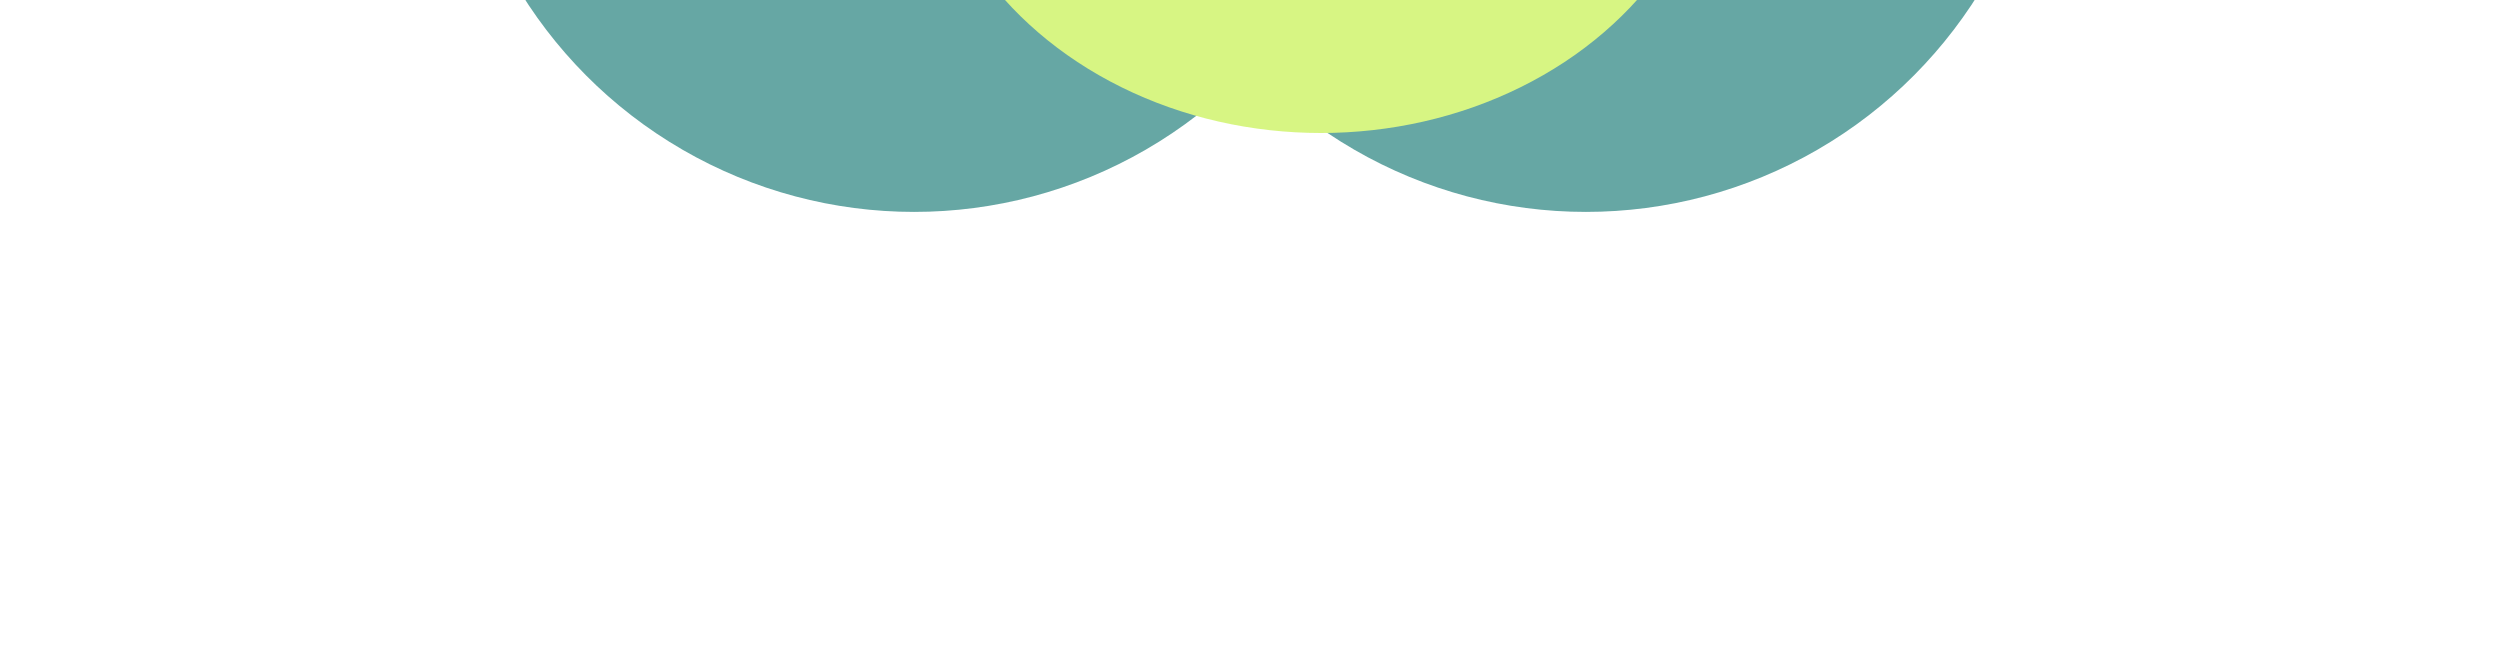
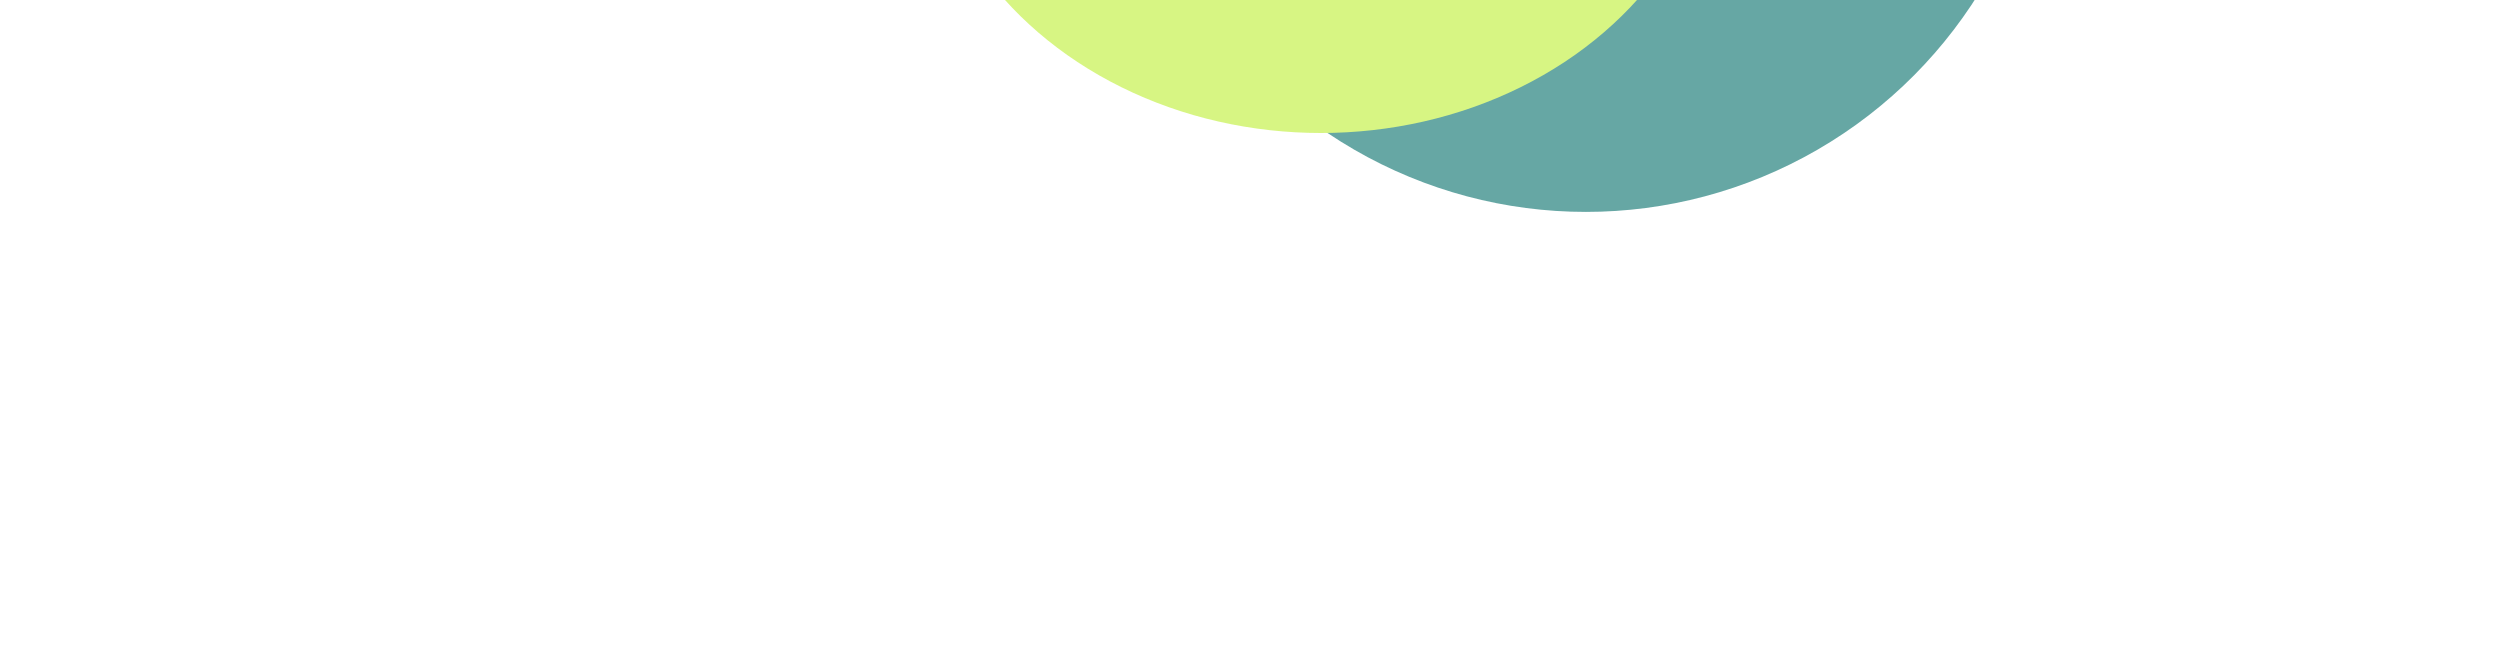
<svg xmlns="http://www.w3.org/2000/svg" width="1109" height="294" viewBox="0 0 1109 294" fill="none">
  <g opacity="0.6">
    <g filter="url(#filter0_f_419_351)">
      <ellipse cx="703.5" cy="-111.998" rx="205.5" ry="206" transform="rotate(-180 703.5 -111.998)" fill="#006C68" />
    </g>
    <g filter="url(#filter1_f_419_351)">
-       <ellipse cx="405.5" cy="-111.998" rx="205.5" ry="206" transform="rotate(-180 405.5 -111.998)" fill="#006C68" />
-     </g>
+       </g>
    <g filter="url(#filter2_f_419_351)">
      <ellipse cx="586" cy="-92.498" rx="177" ry="151.5" transform="rotate(-180 586 -92.498)" fill="#BCEF30" />
    </g>
  </g>
  <defs>
    <filter id="filter0_f_419_351" x="298" y="-517.998" width="811" height="812" filterUnits="userSpaceOnUse" color-interpolation-filters="sRGB">
      <feGaussianBlur stdDeviation="100" />
    </filter>
    <filter id="filter1_f_419_351" x="0" y="-517.998" width="811" height="812" filterUnits="userSpaceOnUse" color-interpolation-filters="sRGB">
      <feGaussianBlur stdDeviation="100" />
    </filter>
    <filter id="filter2_f_419_351" x="209" y="-443.998" width="754" height="703" filterUnits="userSpaceOnUse" color-interpolation-filters="sRGB">
      <feGaussianBlur stdDeviation="100" />
    </filter>
  </defs>
</svg>